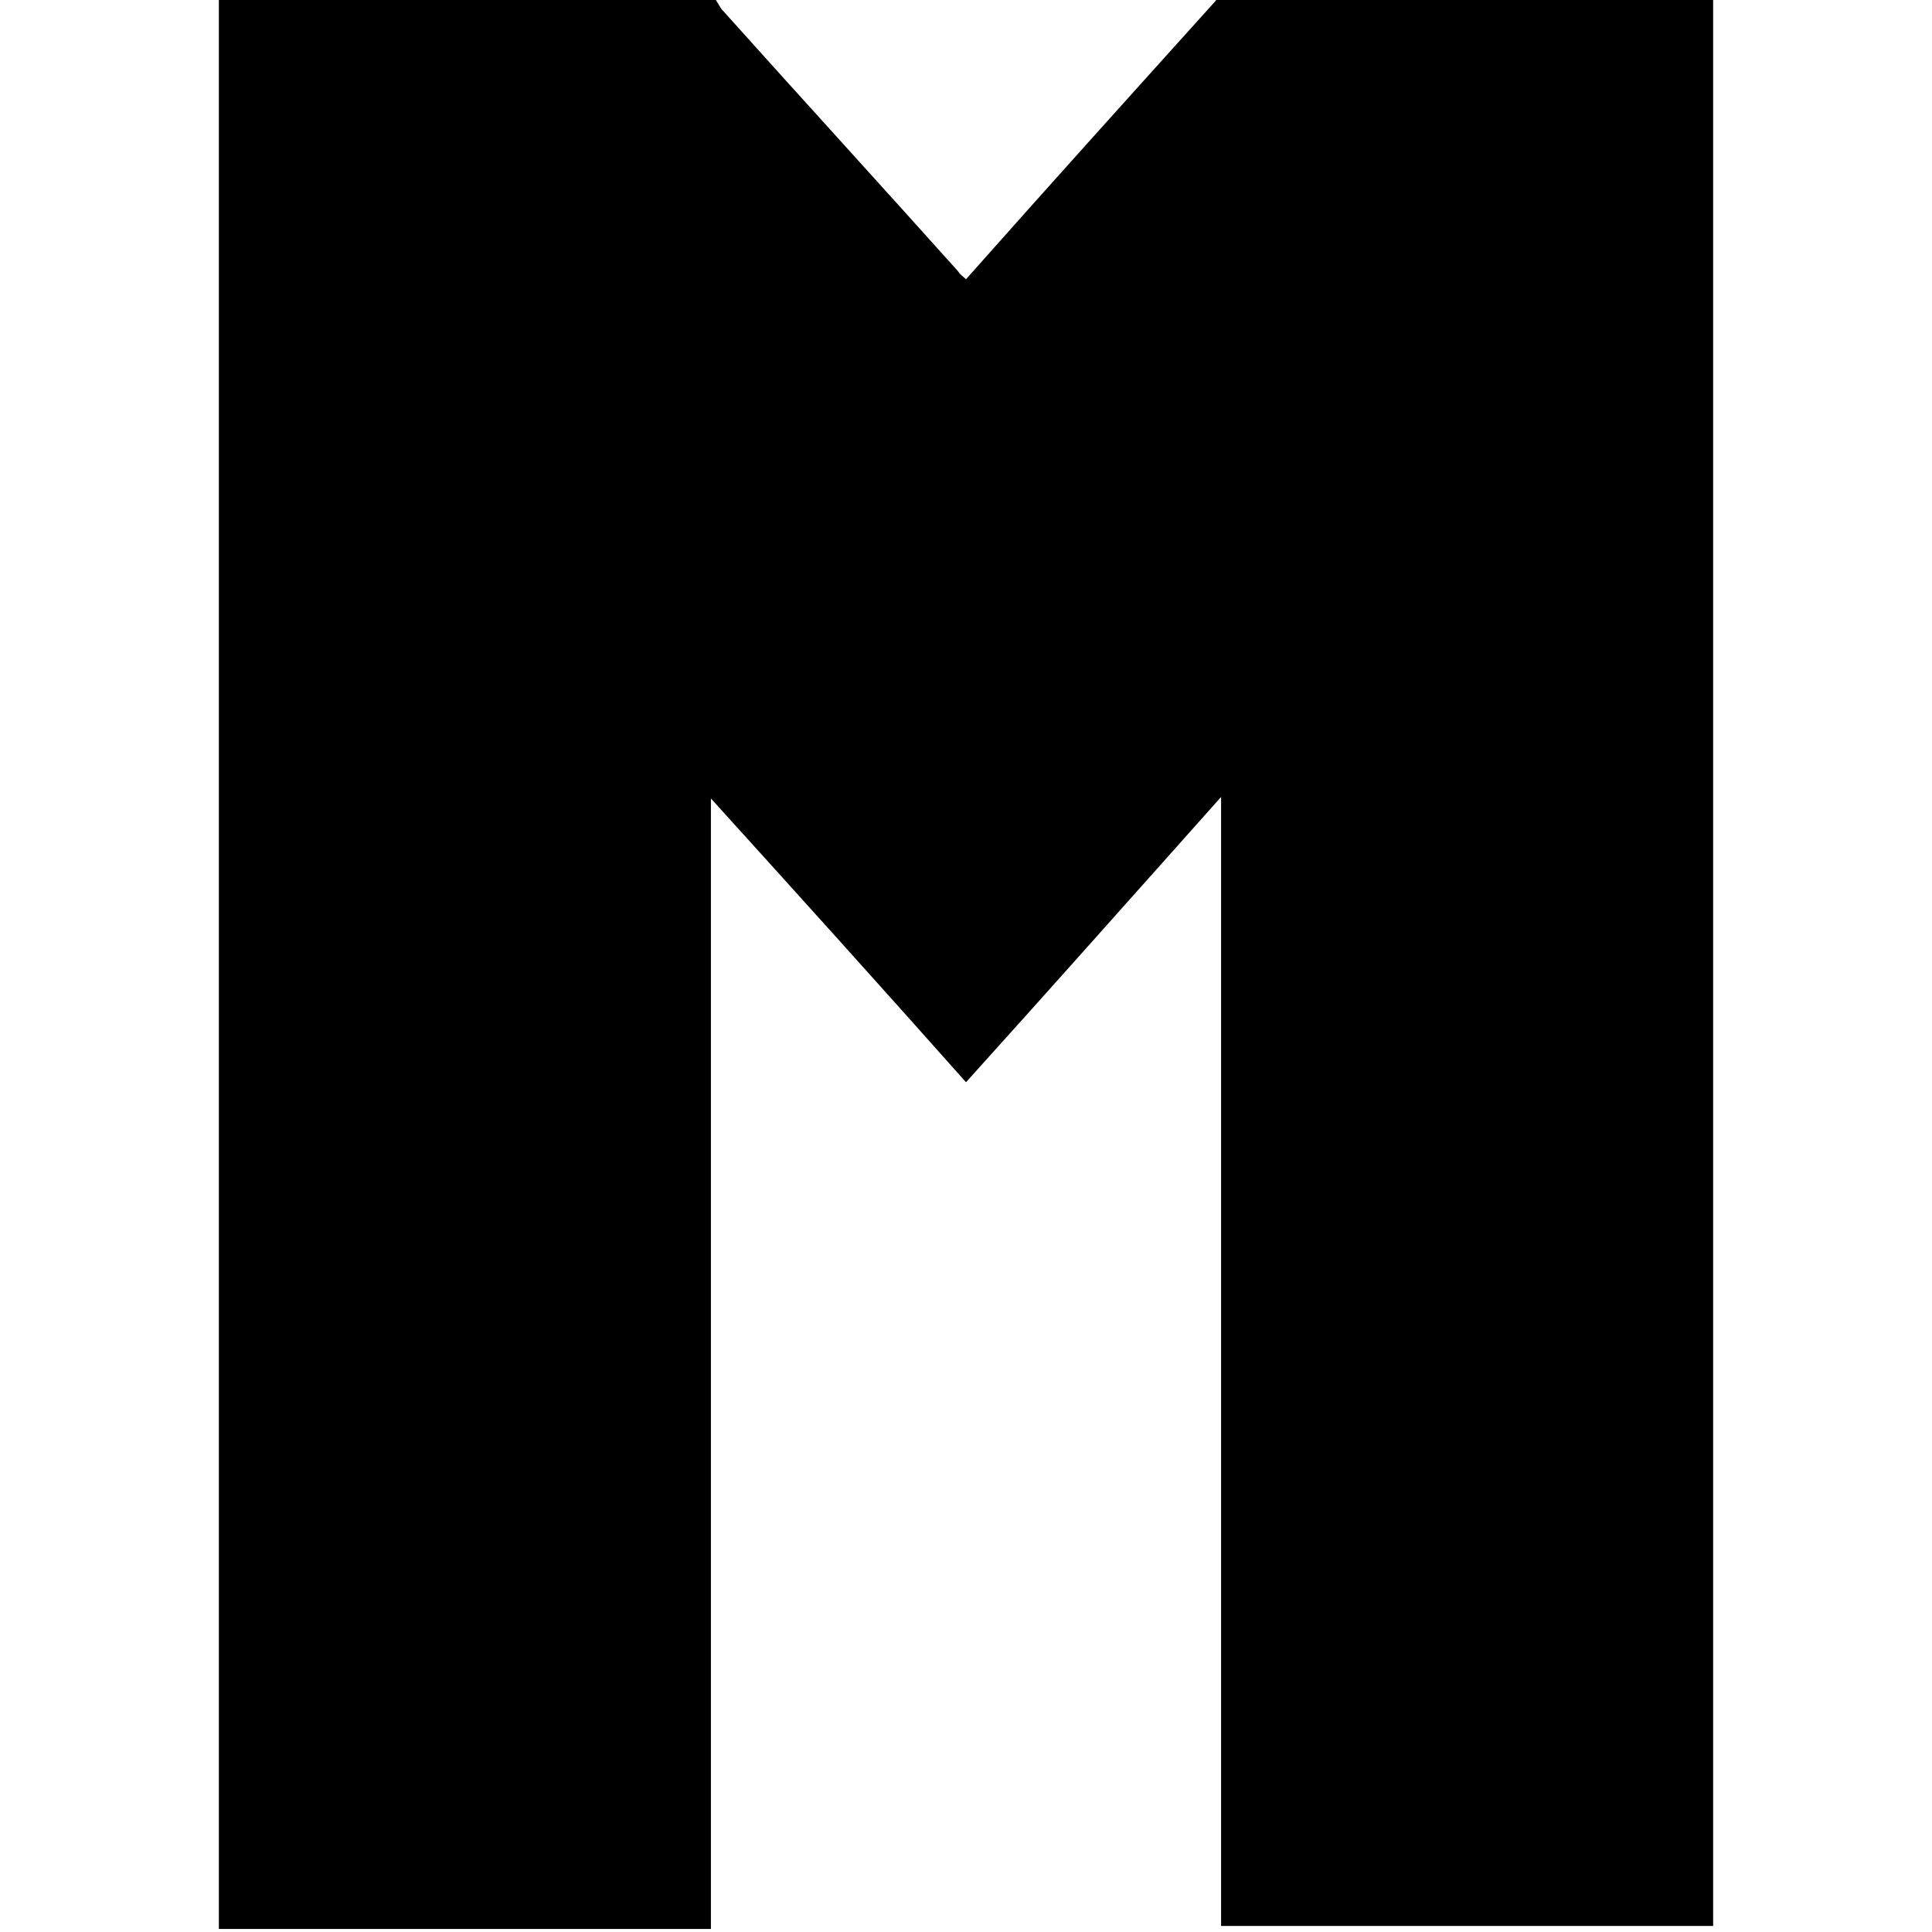
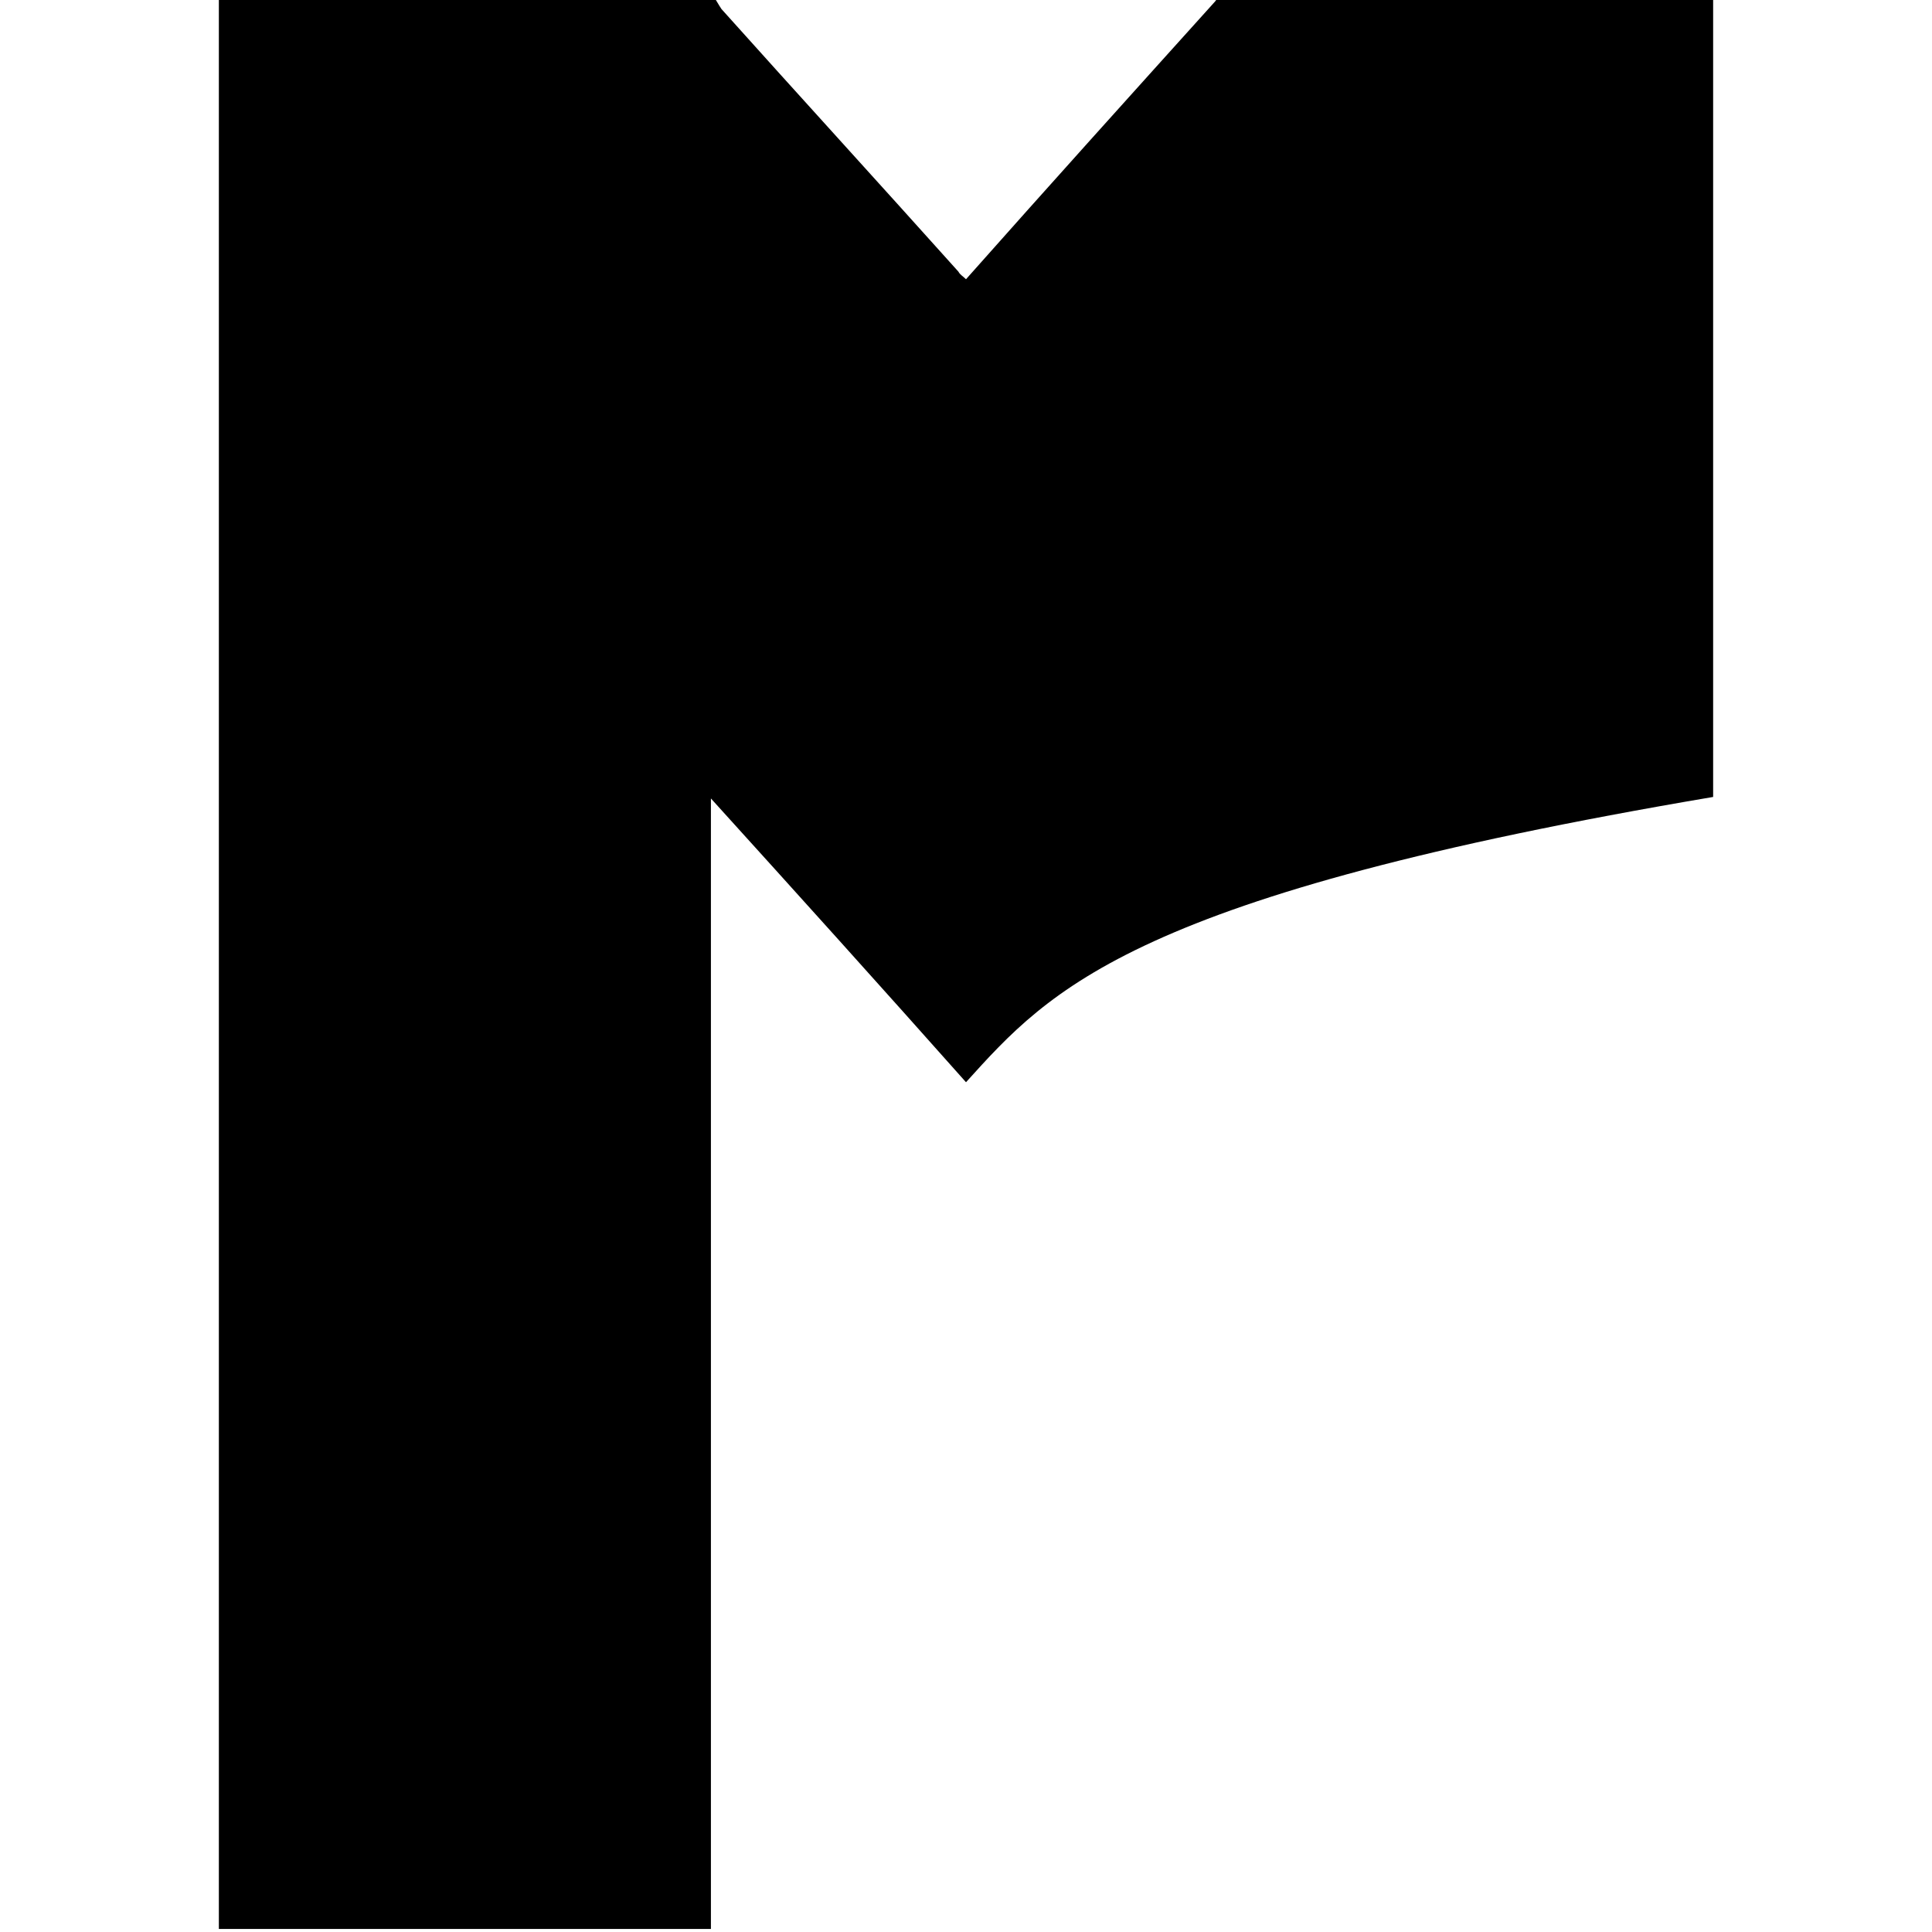
<svg xmlns="http://www.w3.org/2000/svg" x="0" y="0" viewBox="0 0 128 128" width="128" height="128">
  <style>path{fill:#000;}@media(prefers-color-scheme:dark){path{fill:#df0000;}}</style>
-   <path d="M14.5,127.8c0-42.7,0-85.3,0-128c10.9,0,21.9,0,32.8,0c0.2,0.3,0.3,0.5,0.5,0.8C53,6.4,58.3,12.2,63.5,18 c0.1,0.2,0.3,0.3,0.5,0.5c5.5-6.2,11-12.3,16.5-18.4c0.1-0.1,0.1-0.2,0.2-0.4c10.9,0,21.9,0,32.8,0c0,42.6,0,85.3,0,127.9 c-10.9,0-21.7,0-32.6,0c0-24.9,0-49.6,0-74.8C75.1,59.3,69.6,65.5,64,71.7c-5.6-6.3-11.1-12.4-16.9-18.8c0,25.2,0,50,0,74.9 C36.1,127.8,25.3,127.8,14.5,127.8z" />
+   <path d="M14.5,127.8c0-42.7,0-85.3,0-128c10.9,0,21.9,0,32.8,0c0.2,0.3,0.3,0.5,0.5,0.8C53,6.4,58.3,12.2,63.5,18 c0.1,0.2,0.3,0.3,0.5,0.5c5.5-6.2,11-12.3,16.5-18.4c0.1-0.1,0.1-0.2,0.2-0.4c10.9,0,21.9,0,32.8,0c0,42.6,0,85.3,0,127.9 c0-24.9,0-49.6,0-74.8C75.1,59.3,69.6,65.5,64,71.7c-5.6-6.3-11.1-12.4-16.9-18.8c0,25.2,0,50,0,74.9 C36.1,127.8,25.3,127.8,14.5,127.8z" />
</svg>